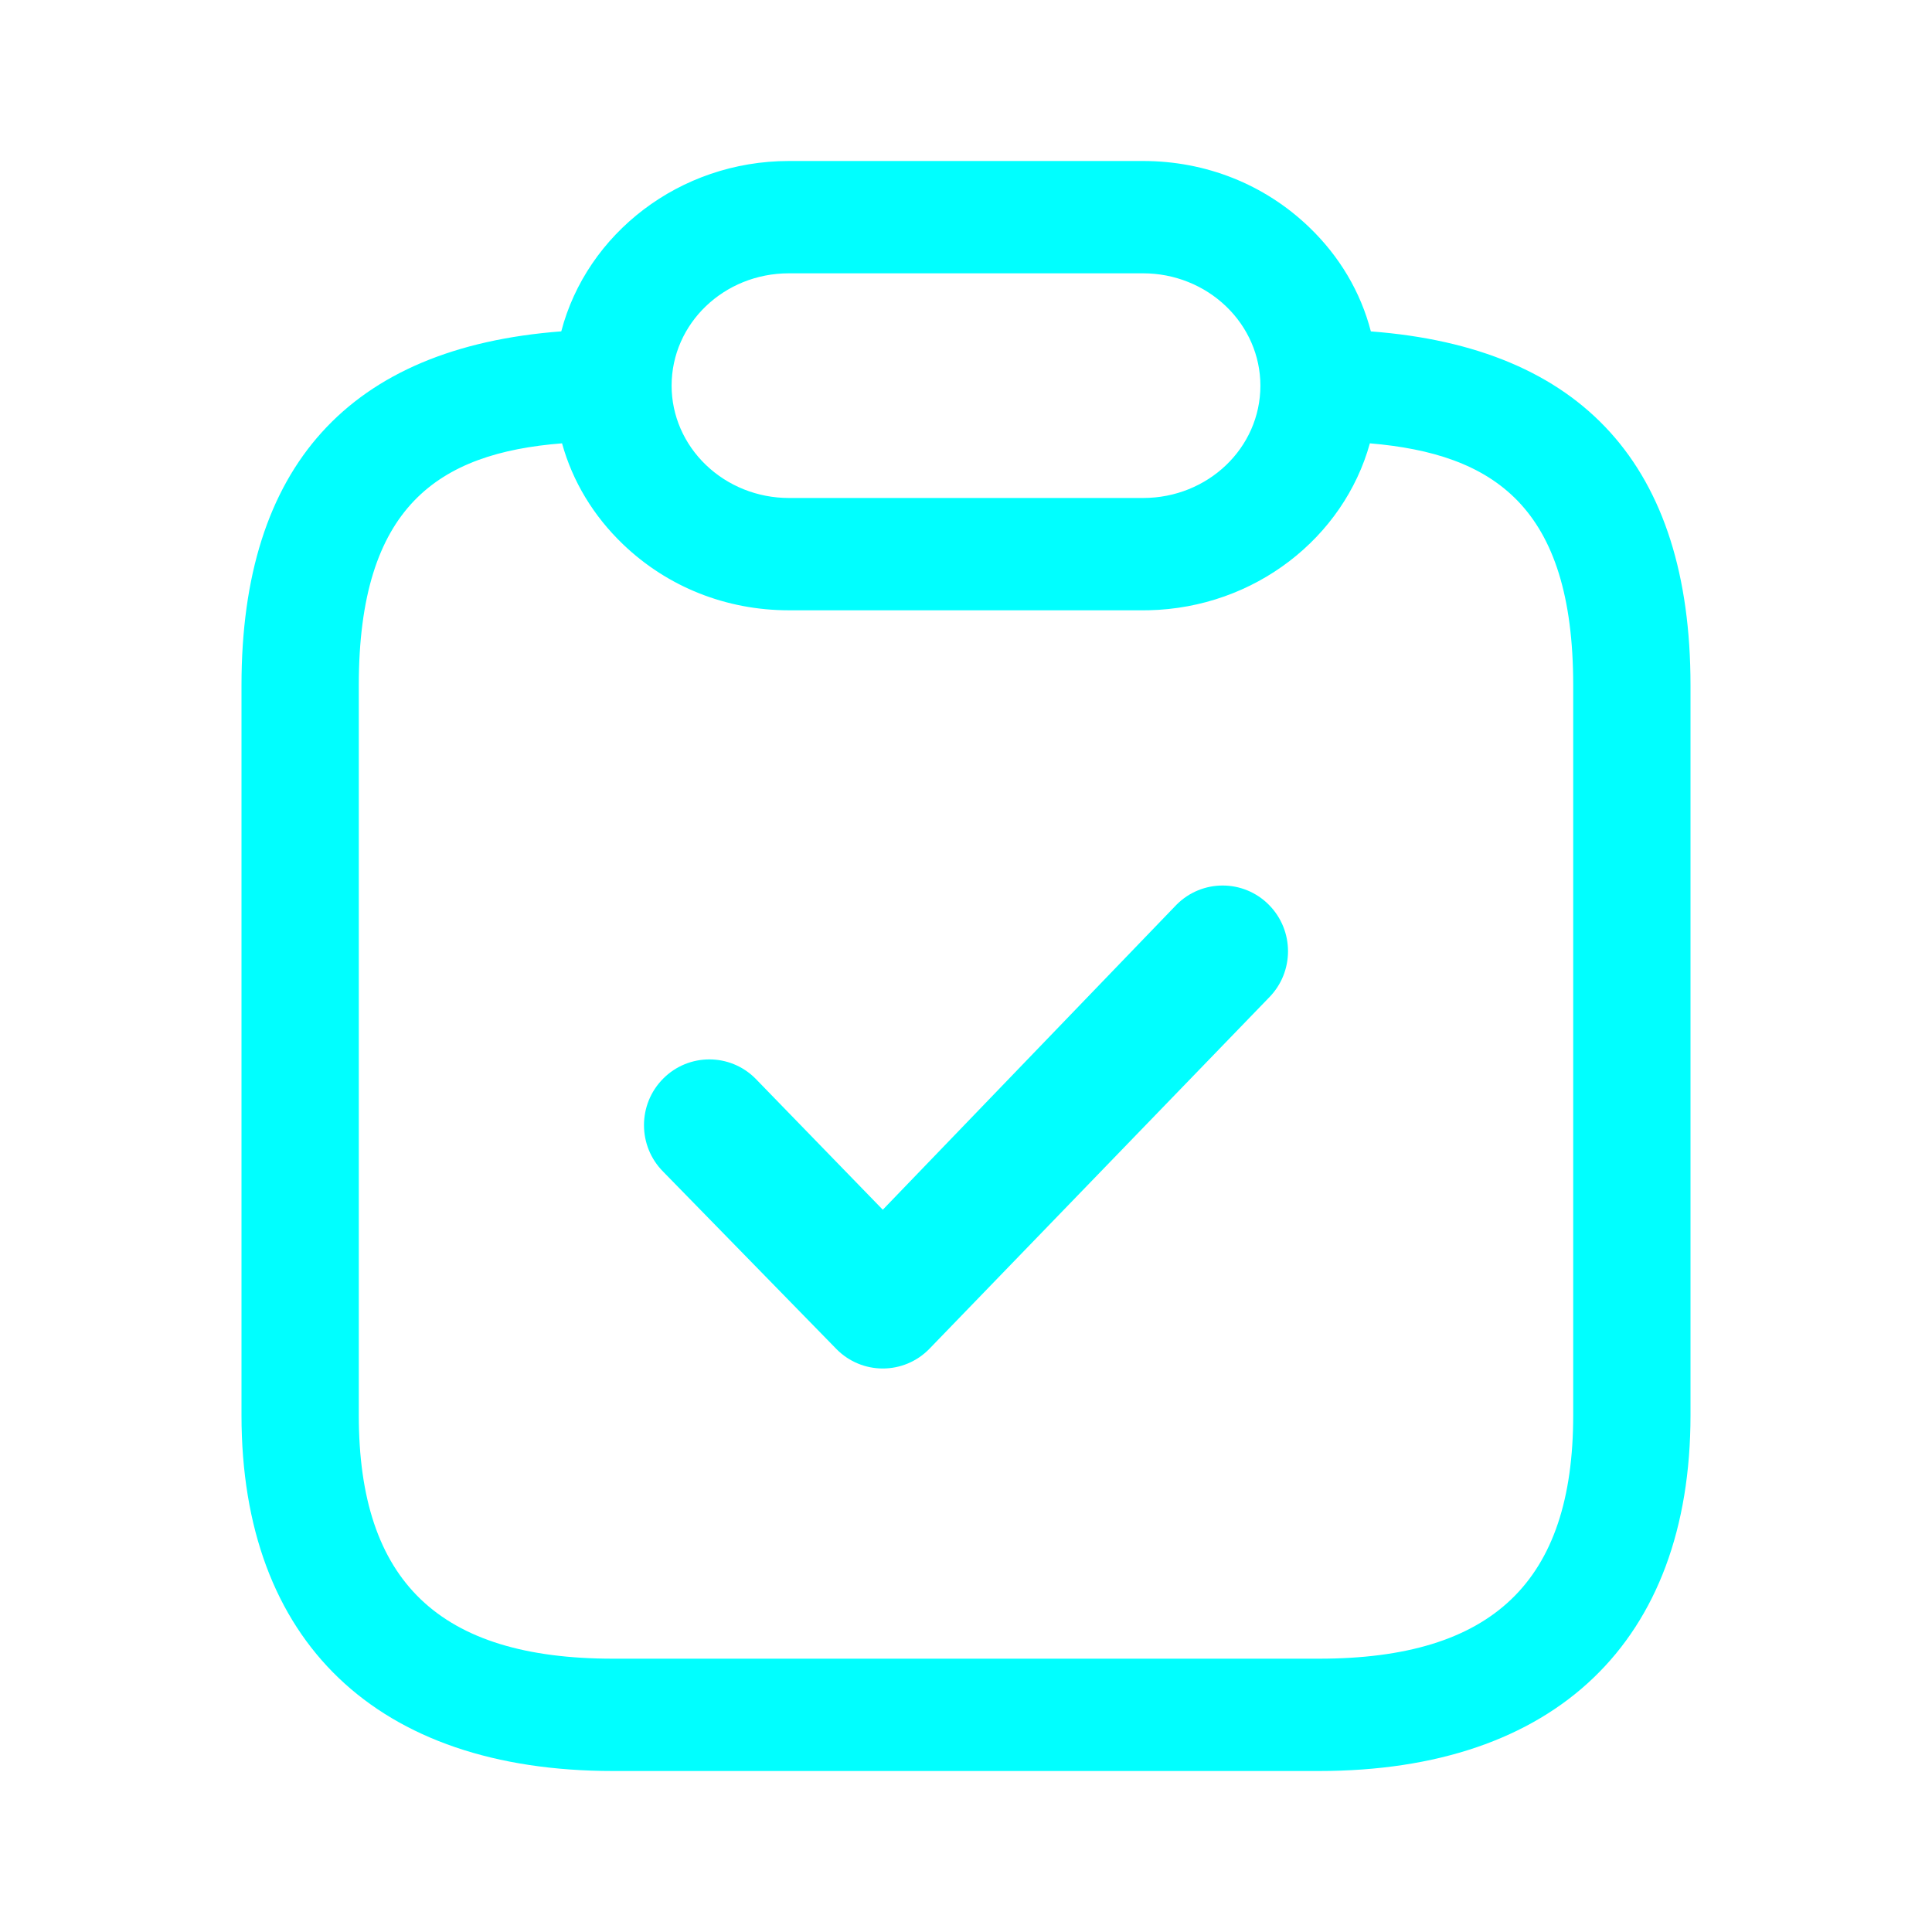
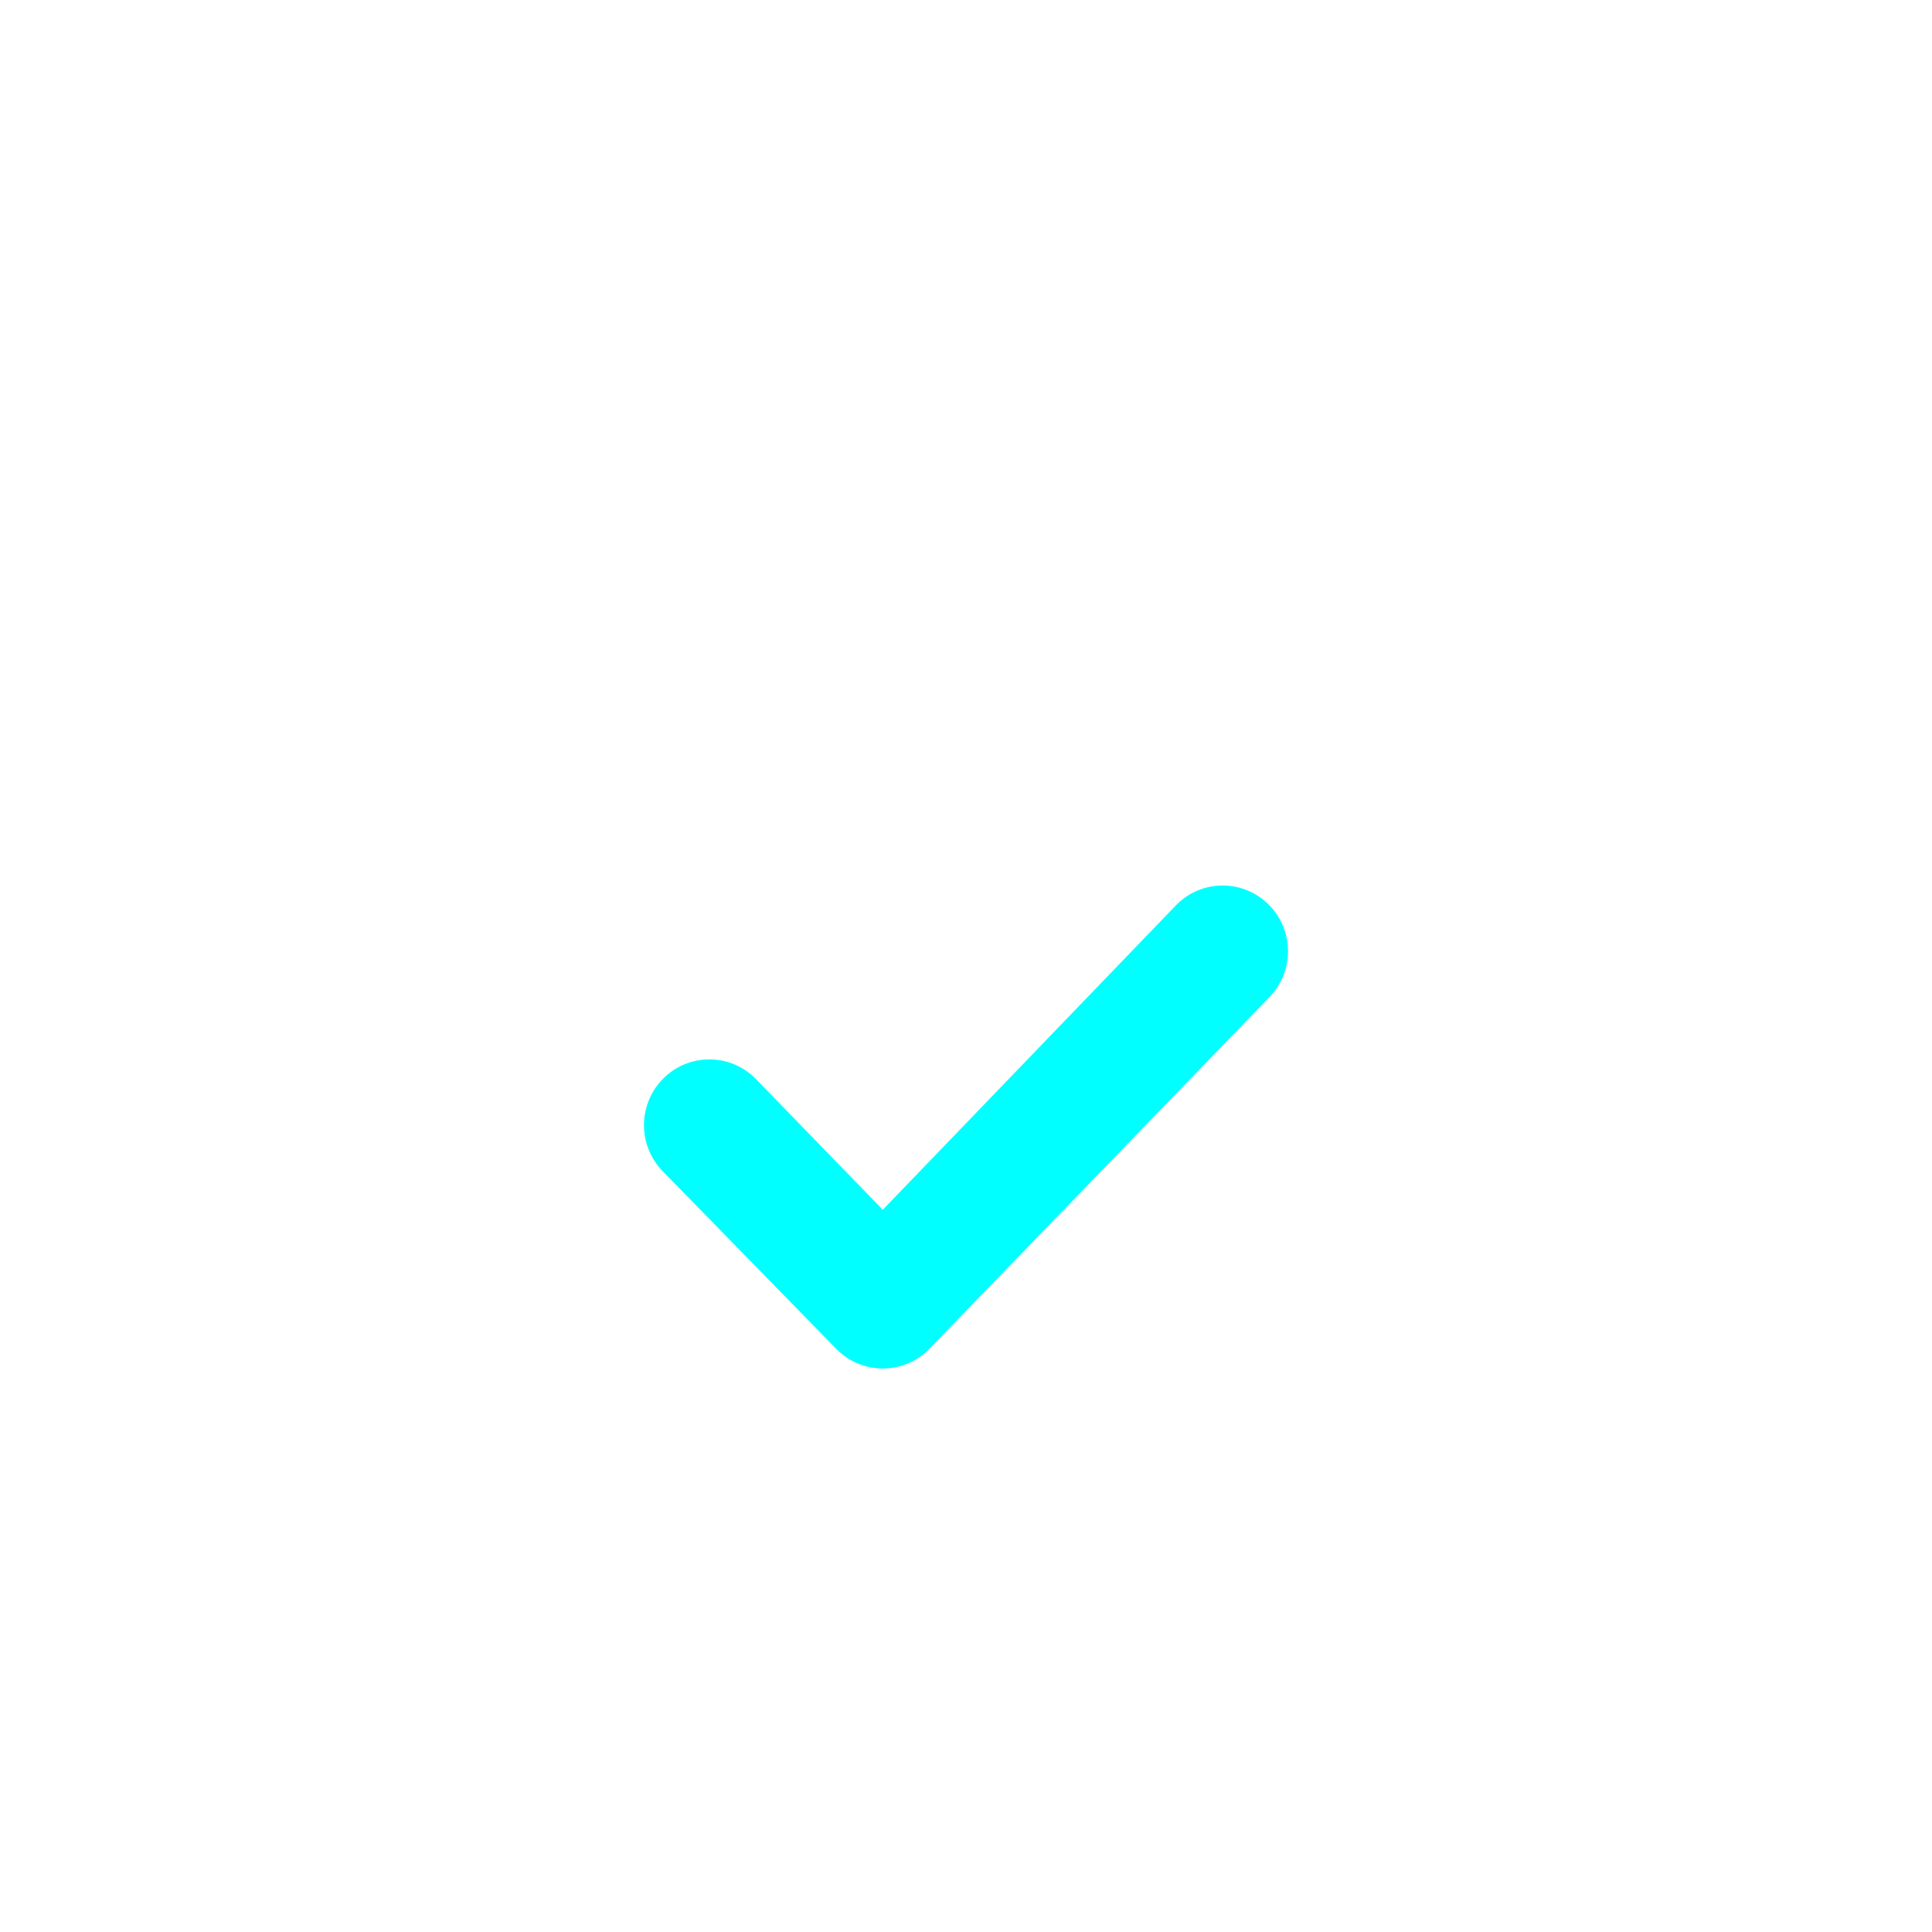
<svg xmlns="http://www.w3.org/2000/svg" width="45" height="45" viewBox="0 0 45 45" fill="none">
  <path d="M29.554 23.239C30.149 22.641 30.149 21.672 29.554 21.074C28.96 20.476 27.996 20.476 27.402 21.074L20.562 28.177L17.598 25.124C17.004 24.526 16.04 24.526 15.446 25.124C14.851 25.722 14.851 26.692 15.446 27.29L19.486 31.426C19.771 31.714 20.159 31.875 20.562 31.875C20.966 31.875 21.353 31.714 21.638 31.426L29.554 23.239Z" fill="#00FFFF" />
-   <path fill-rule="evenodd" clip-rule="evenodd" d="M18.375 3.75C15.824 3.75 13.667 5.446 13.073 7.718C8.132 8.093 5.625 10.864 5.625 15.959V32.965C5.625 38.233 8.776 41.25 14.277 41.25H30.723C36.224 41.25 39.375 38.233 39.375 32.965V15.959C39.375 10.864 36.869 8.094 31.93 7.719C31.694 6.807 31.203 5.971 30.486 5.285C29.448 4.291 28.082 3.75 26.625 3.75H18.375ZM18.375 14.215C16.918 14.215 15.552 13.674 14.514 12.68C13.818 12.014 13.334 11.206 13.091 10.326C10.214 10.553 8.357 11.791 8.357 15.959V32.965C8.357 36.837 10.233 38.634 14.277 38.634H30.723C34.767 38.634 36.643 36.837 36.643 32.965V15.959C36.643 11.791 34.785 10.57 31.907 10.326C31.299 12.52 29.23 14.158 26.756 14.214C26.712 14.215 26.669 14.215 26.625 14.215H18.375ZM26.625 11.599C28.137 11.599 29.357 10.43 29.357 8.983C29.357 8.285 29.066 7.622 28.556 7.134C28.046 6.645 27.354 6.366 26.625 6.366H18.375C16.863 6.366 15.643 7.535 15.643 8.983C15.643 9.68 15.934 10.343 16.444 10.831C16.954 11.32 17.646 11.599 18.375 11.599H26.625Z" fill="#00FFFF" />
</svg>